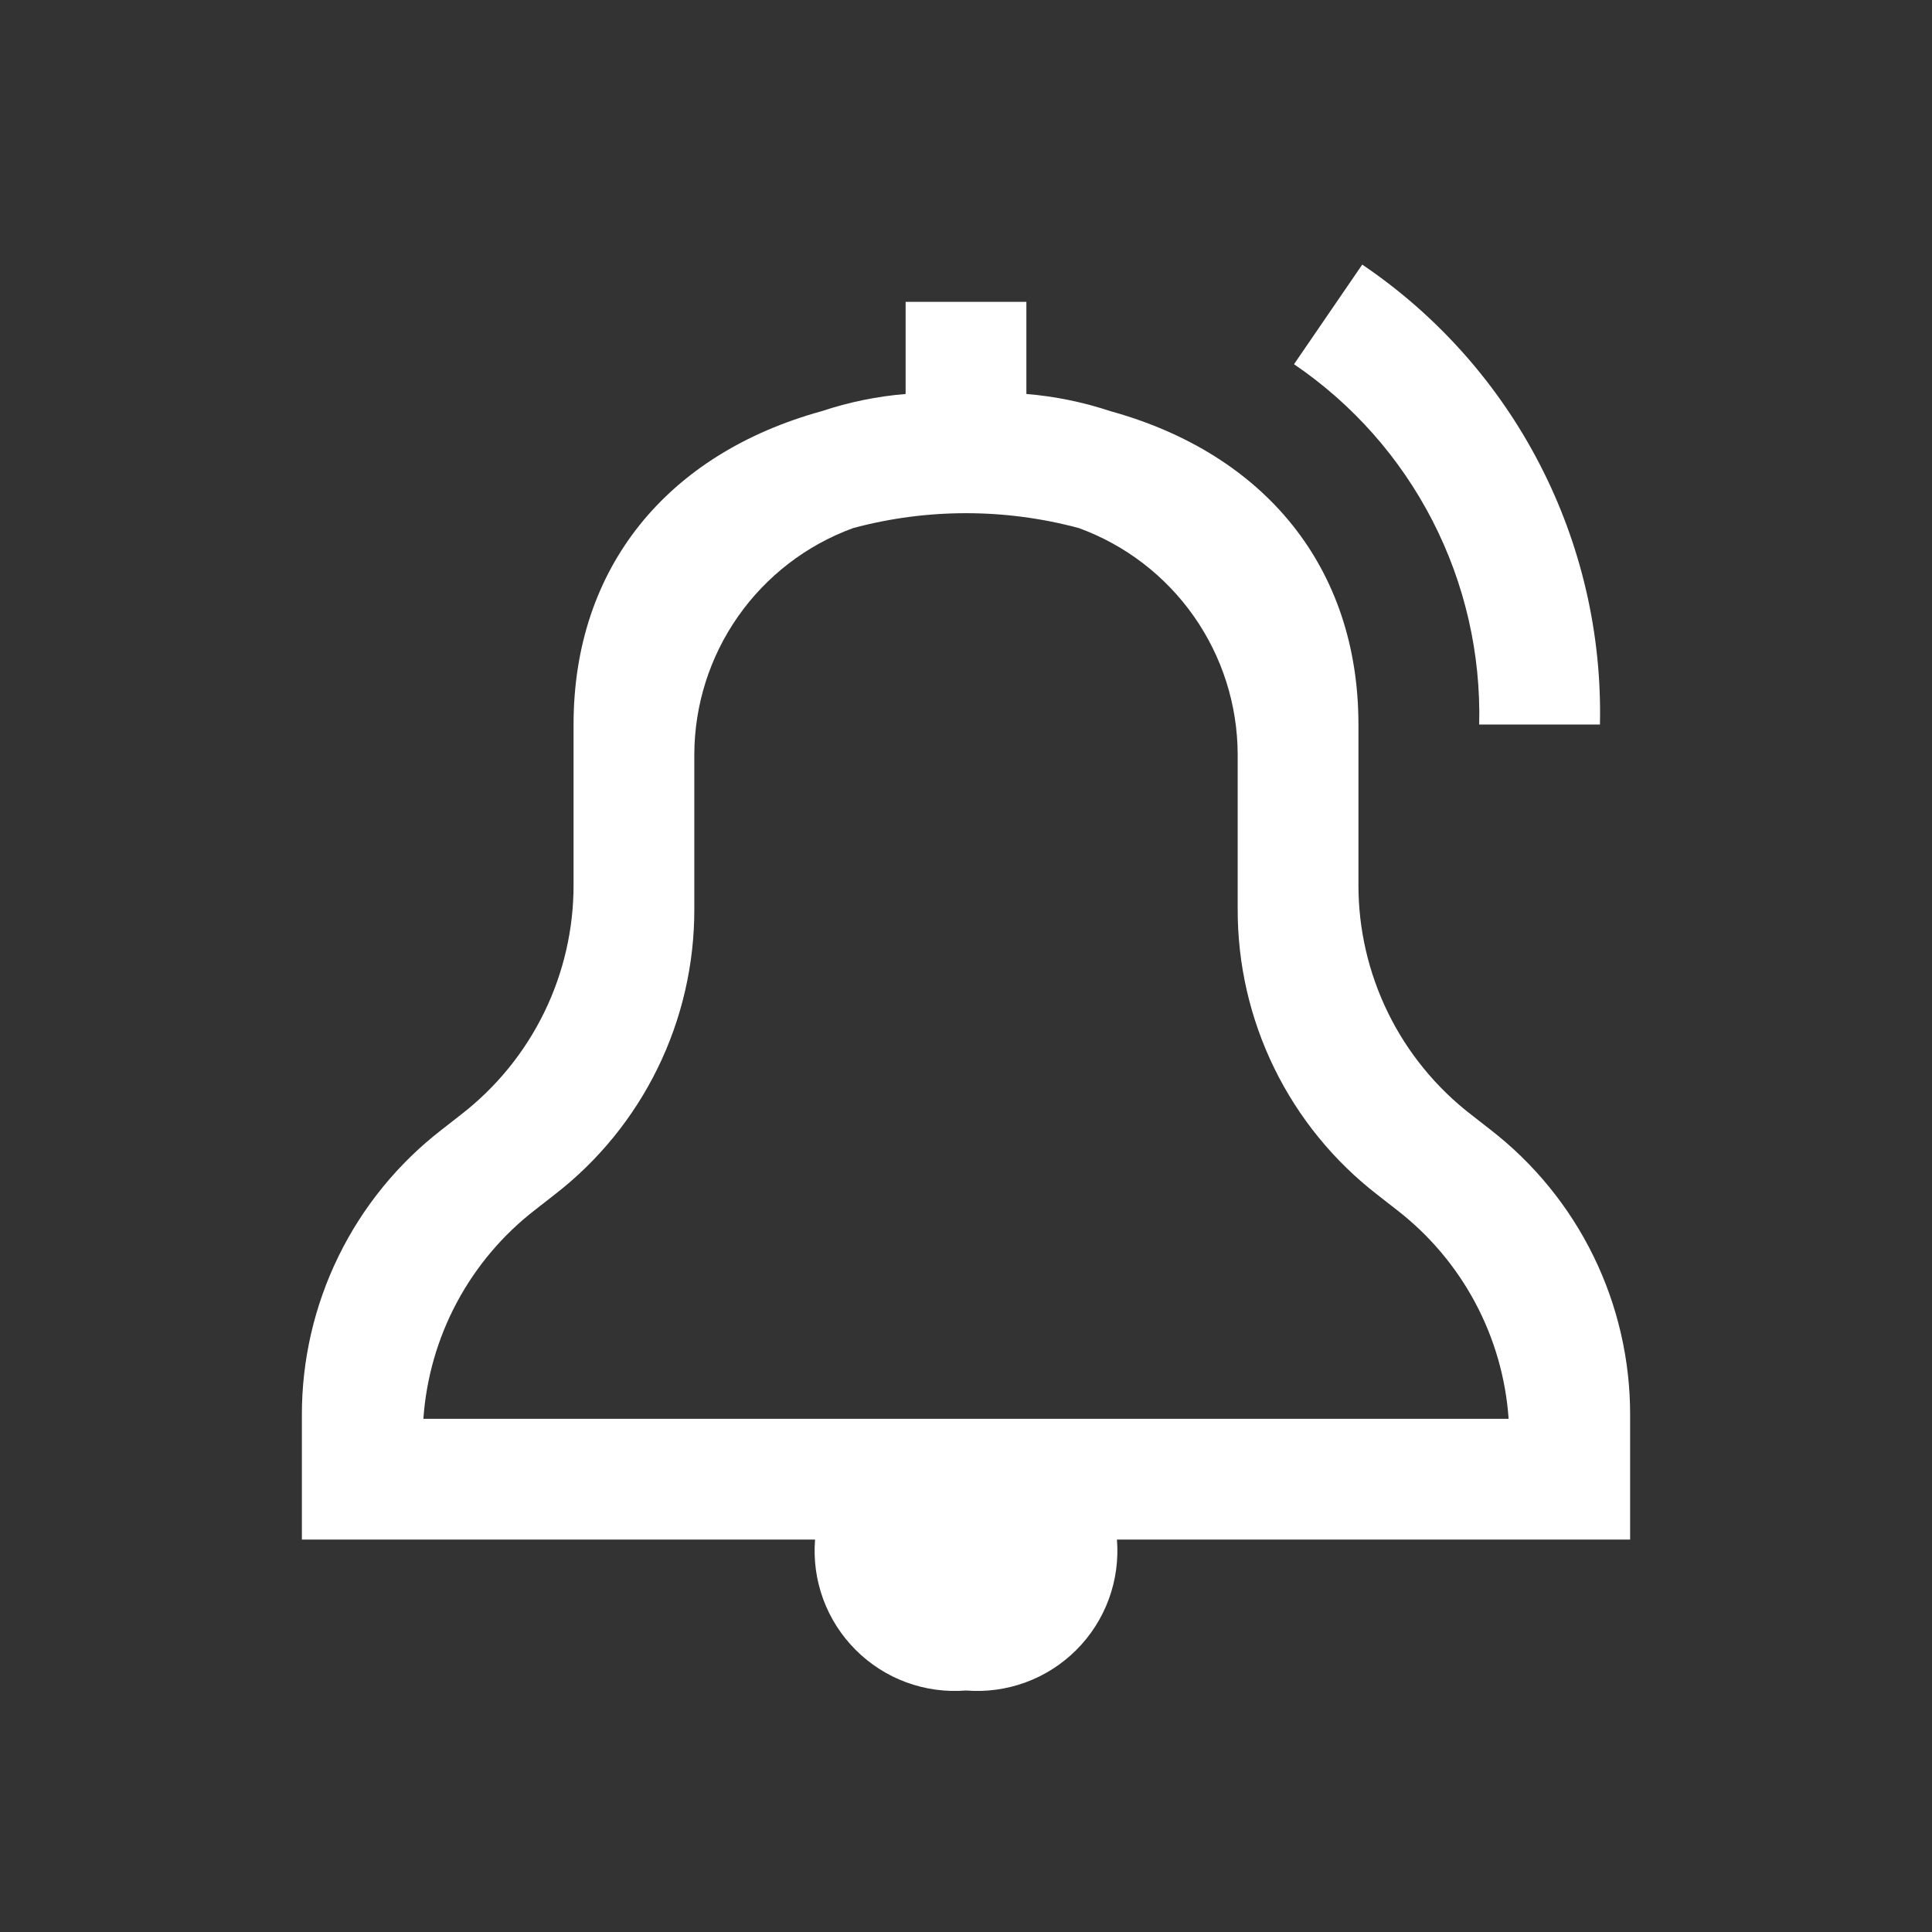
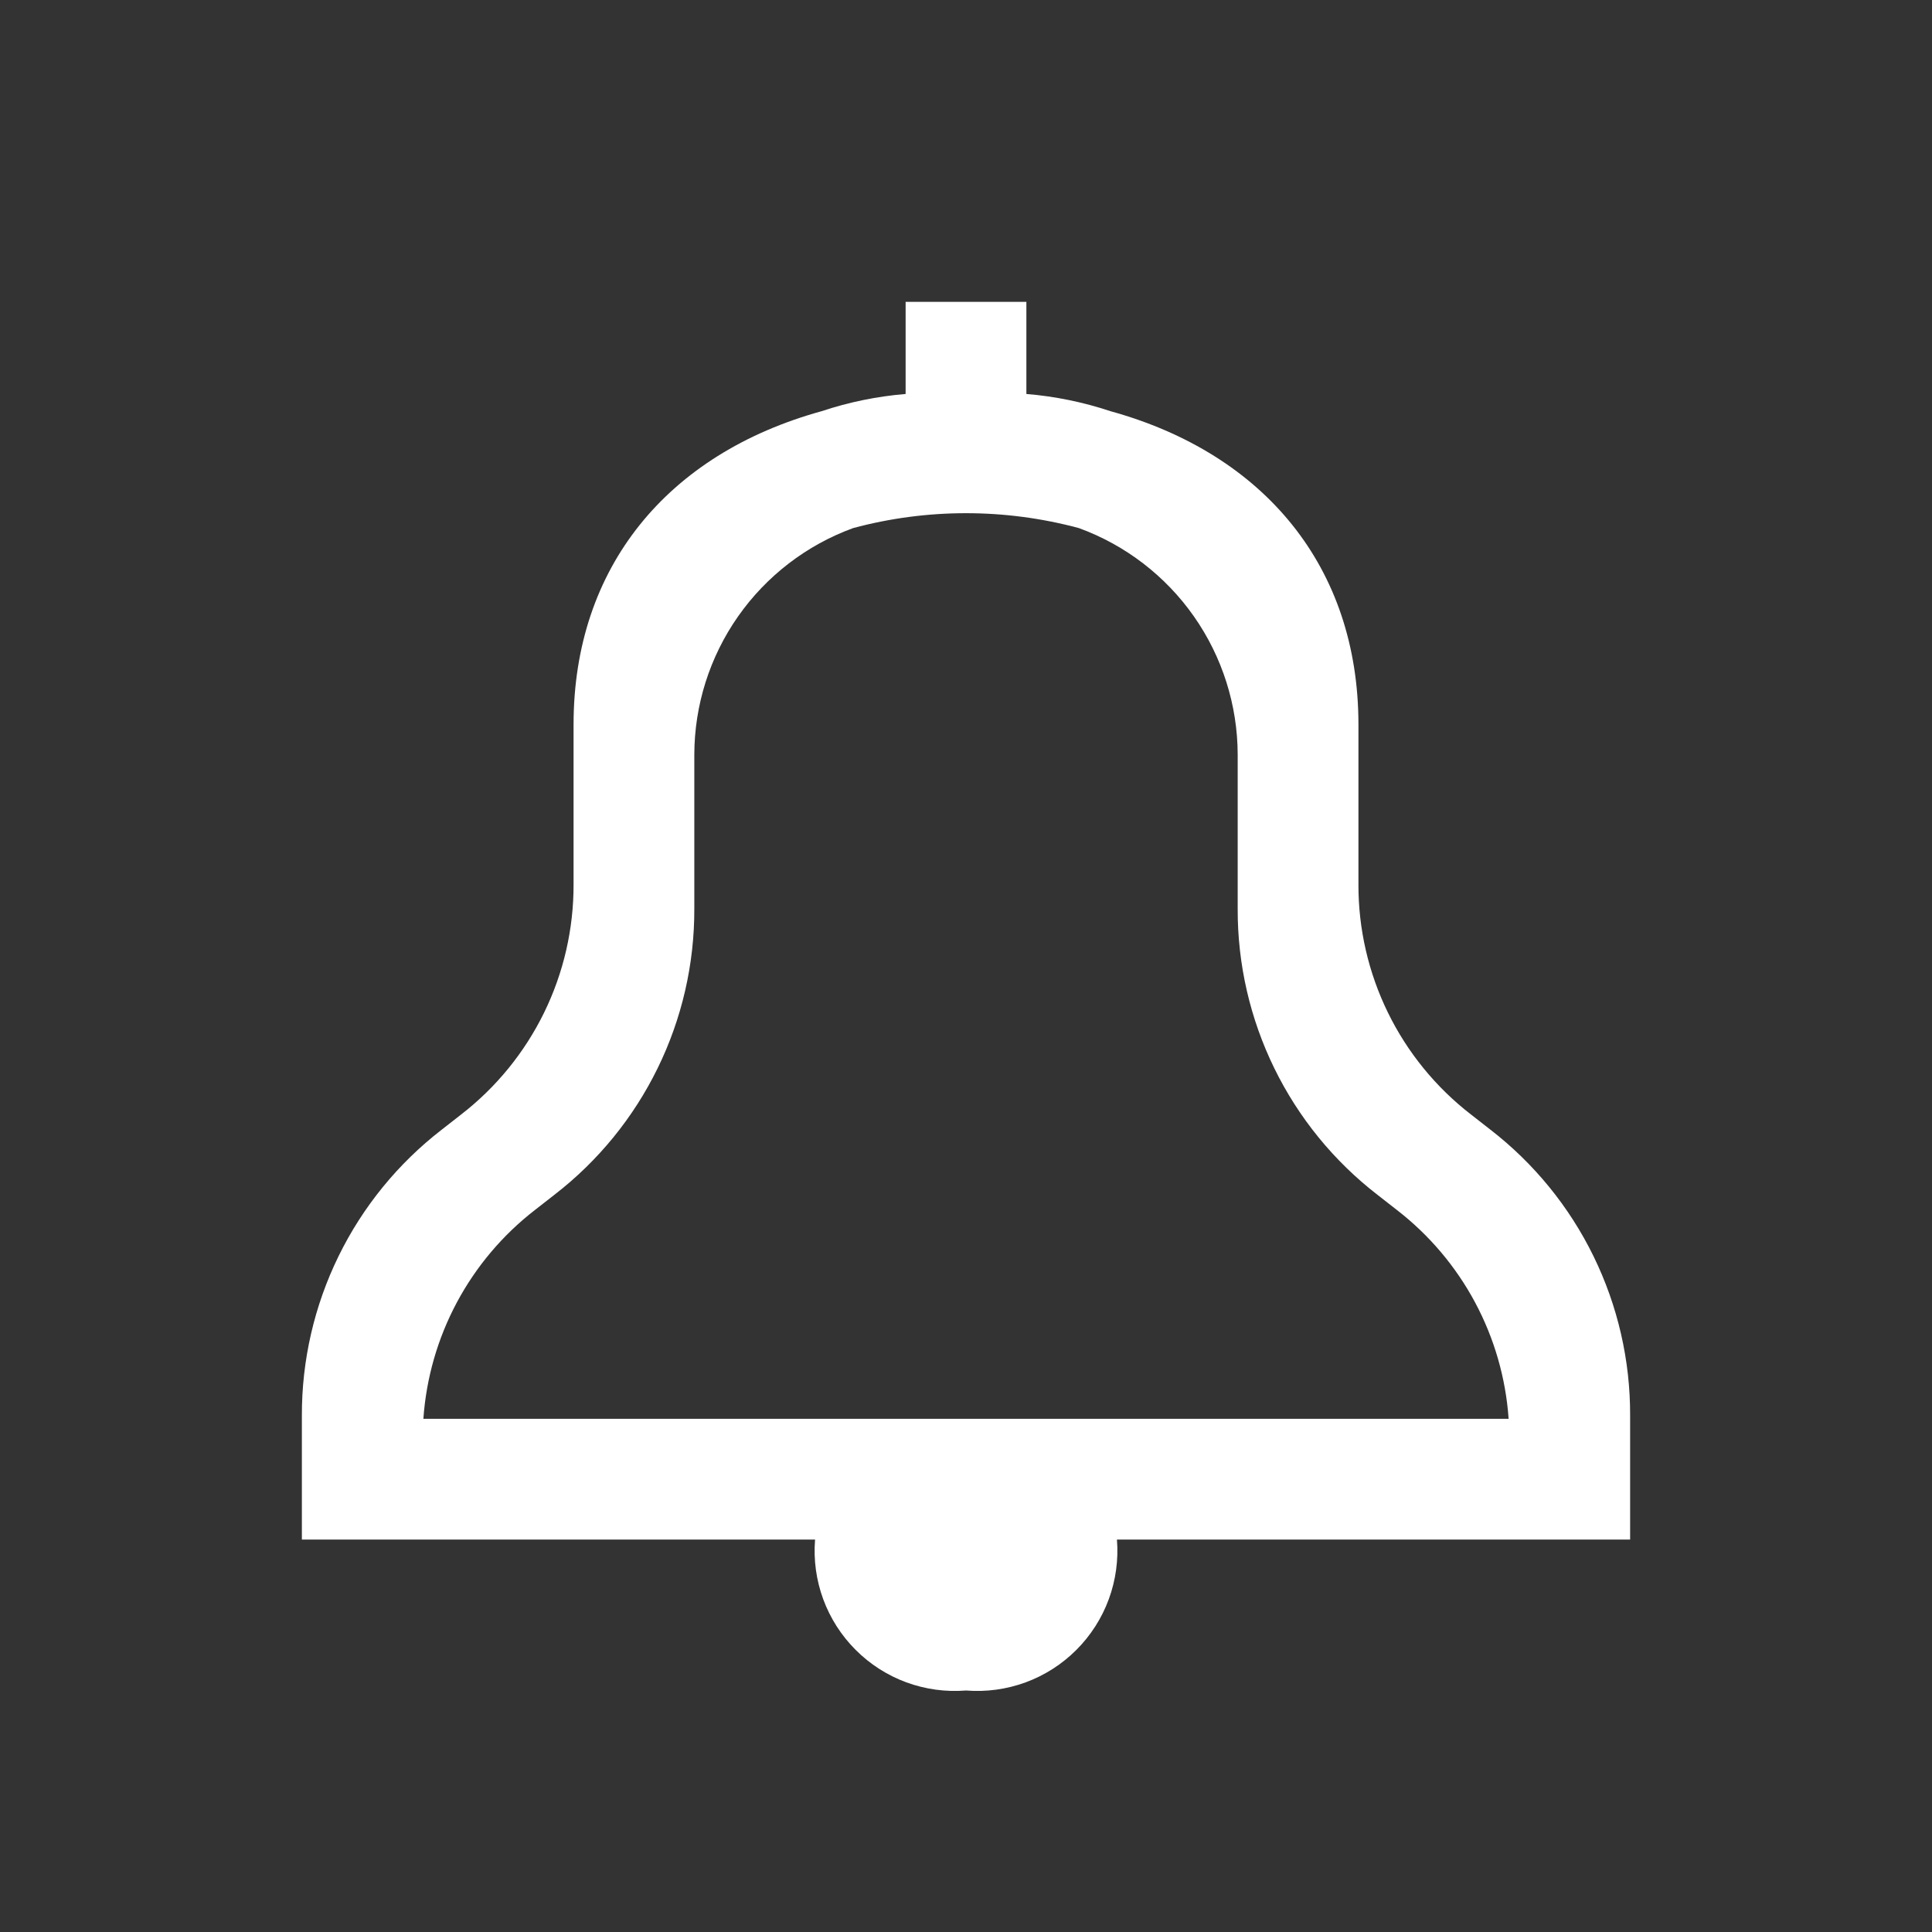
<svg xmlns="http://www.w3.org/2000/svg" width="64" height="64" viewBox="0 0 64 64" fill="none">
  <rect x="0" y="0" width="64" height="64" fill="#333333" stroke="none" />
-   <path d="M49 24H53C53.067 21.005 52.381 18.04 51.005 15.379C49.63 12.717 47.608 10.443 45.126 8.765L42.866 12.065C44.805 13.383 46.383 15.165 47.454 17.251C48.526 19.336 49.057 21.656 49 24Z" fill="white" />
  <path d="M49.368 37.419L48.728 36.919C47.565 36.02 46.623 34.865 45.977 33.544C45.331 32.223 44.996 30.771 45 29.3V24C45 18.791 41.89 15.031 36.782 13.62C35.881 13.32 34.947 13.129 34 13.051V10H30V13.051C29.053 13.129 28.119 13.321 27.218 13.621C22.11 15.031 19 18.791 19 24V29.3C19.004 30.771 18.67 32.224 18.024 33.545C17.377 34.867 16.436 36.022 15.272 36.922L14.632 37.422C13.186 38.54 12.016 39.975 11.213 41.617C10.41 43.259 9.995 45.063 10 46.891V51H27C26.946 51.67 27.038 52.344 27.27 52.976C27.503 53.607 27.869 54.18 28.345 54.655C28.82 55.131 29.393 55.498 30.024 55.73C30.656 55.962 31.33 56.054 32 56C32.67 56.054 33.344 55.962 33.976 55.73C34.607 55.498 35.18 55.131 35.656 54.655C36.131 54.18 36.498 53.607 36.73 52.976C36.962 52.344 37.054 51.67 37 51H54V46.891C54.006 45.063 53.591 43.258 52.788 41.615C51.985 39.973 50.815 38.537 49.368 37.419ZM14.025 47C14.119 45.651 14.497 44.336 15.134 43.144C15.772 41.951 16.655 40.906 17.725 40.079L18.365 39.579C19.812 38.462 20.983 37.026 21.786 35.384C22.59 33.742 23.005 31.937 23 30.109V25C23.003 23.36 23.509 21.761 24.45 20.419C25.391 19.076 26.722 18.055 28.262 17.493C30.711 16.836 33.289 16.836 35.738 17.493C37.278 18.055 38.609 19.076 39.55 20.419C40.491 21.761 40.997 23.36 41 25V30.109C40.994 31.937 41.409 33.742 42.212 35.385C43.015 37.027 44.185 38.463 45.632 39.581L46.272 40.081C47.342 40.908 48.226 41.952 48.864 43.144C49.502 44.337 49.881 45.651 49.975 47H14.025Z" fill="white" />
</svg>